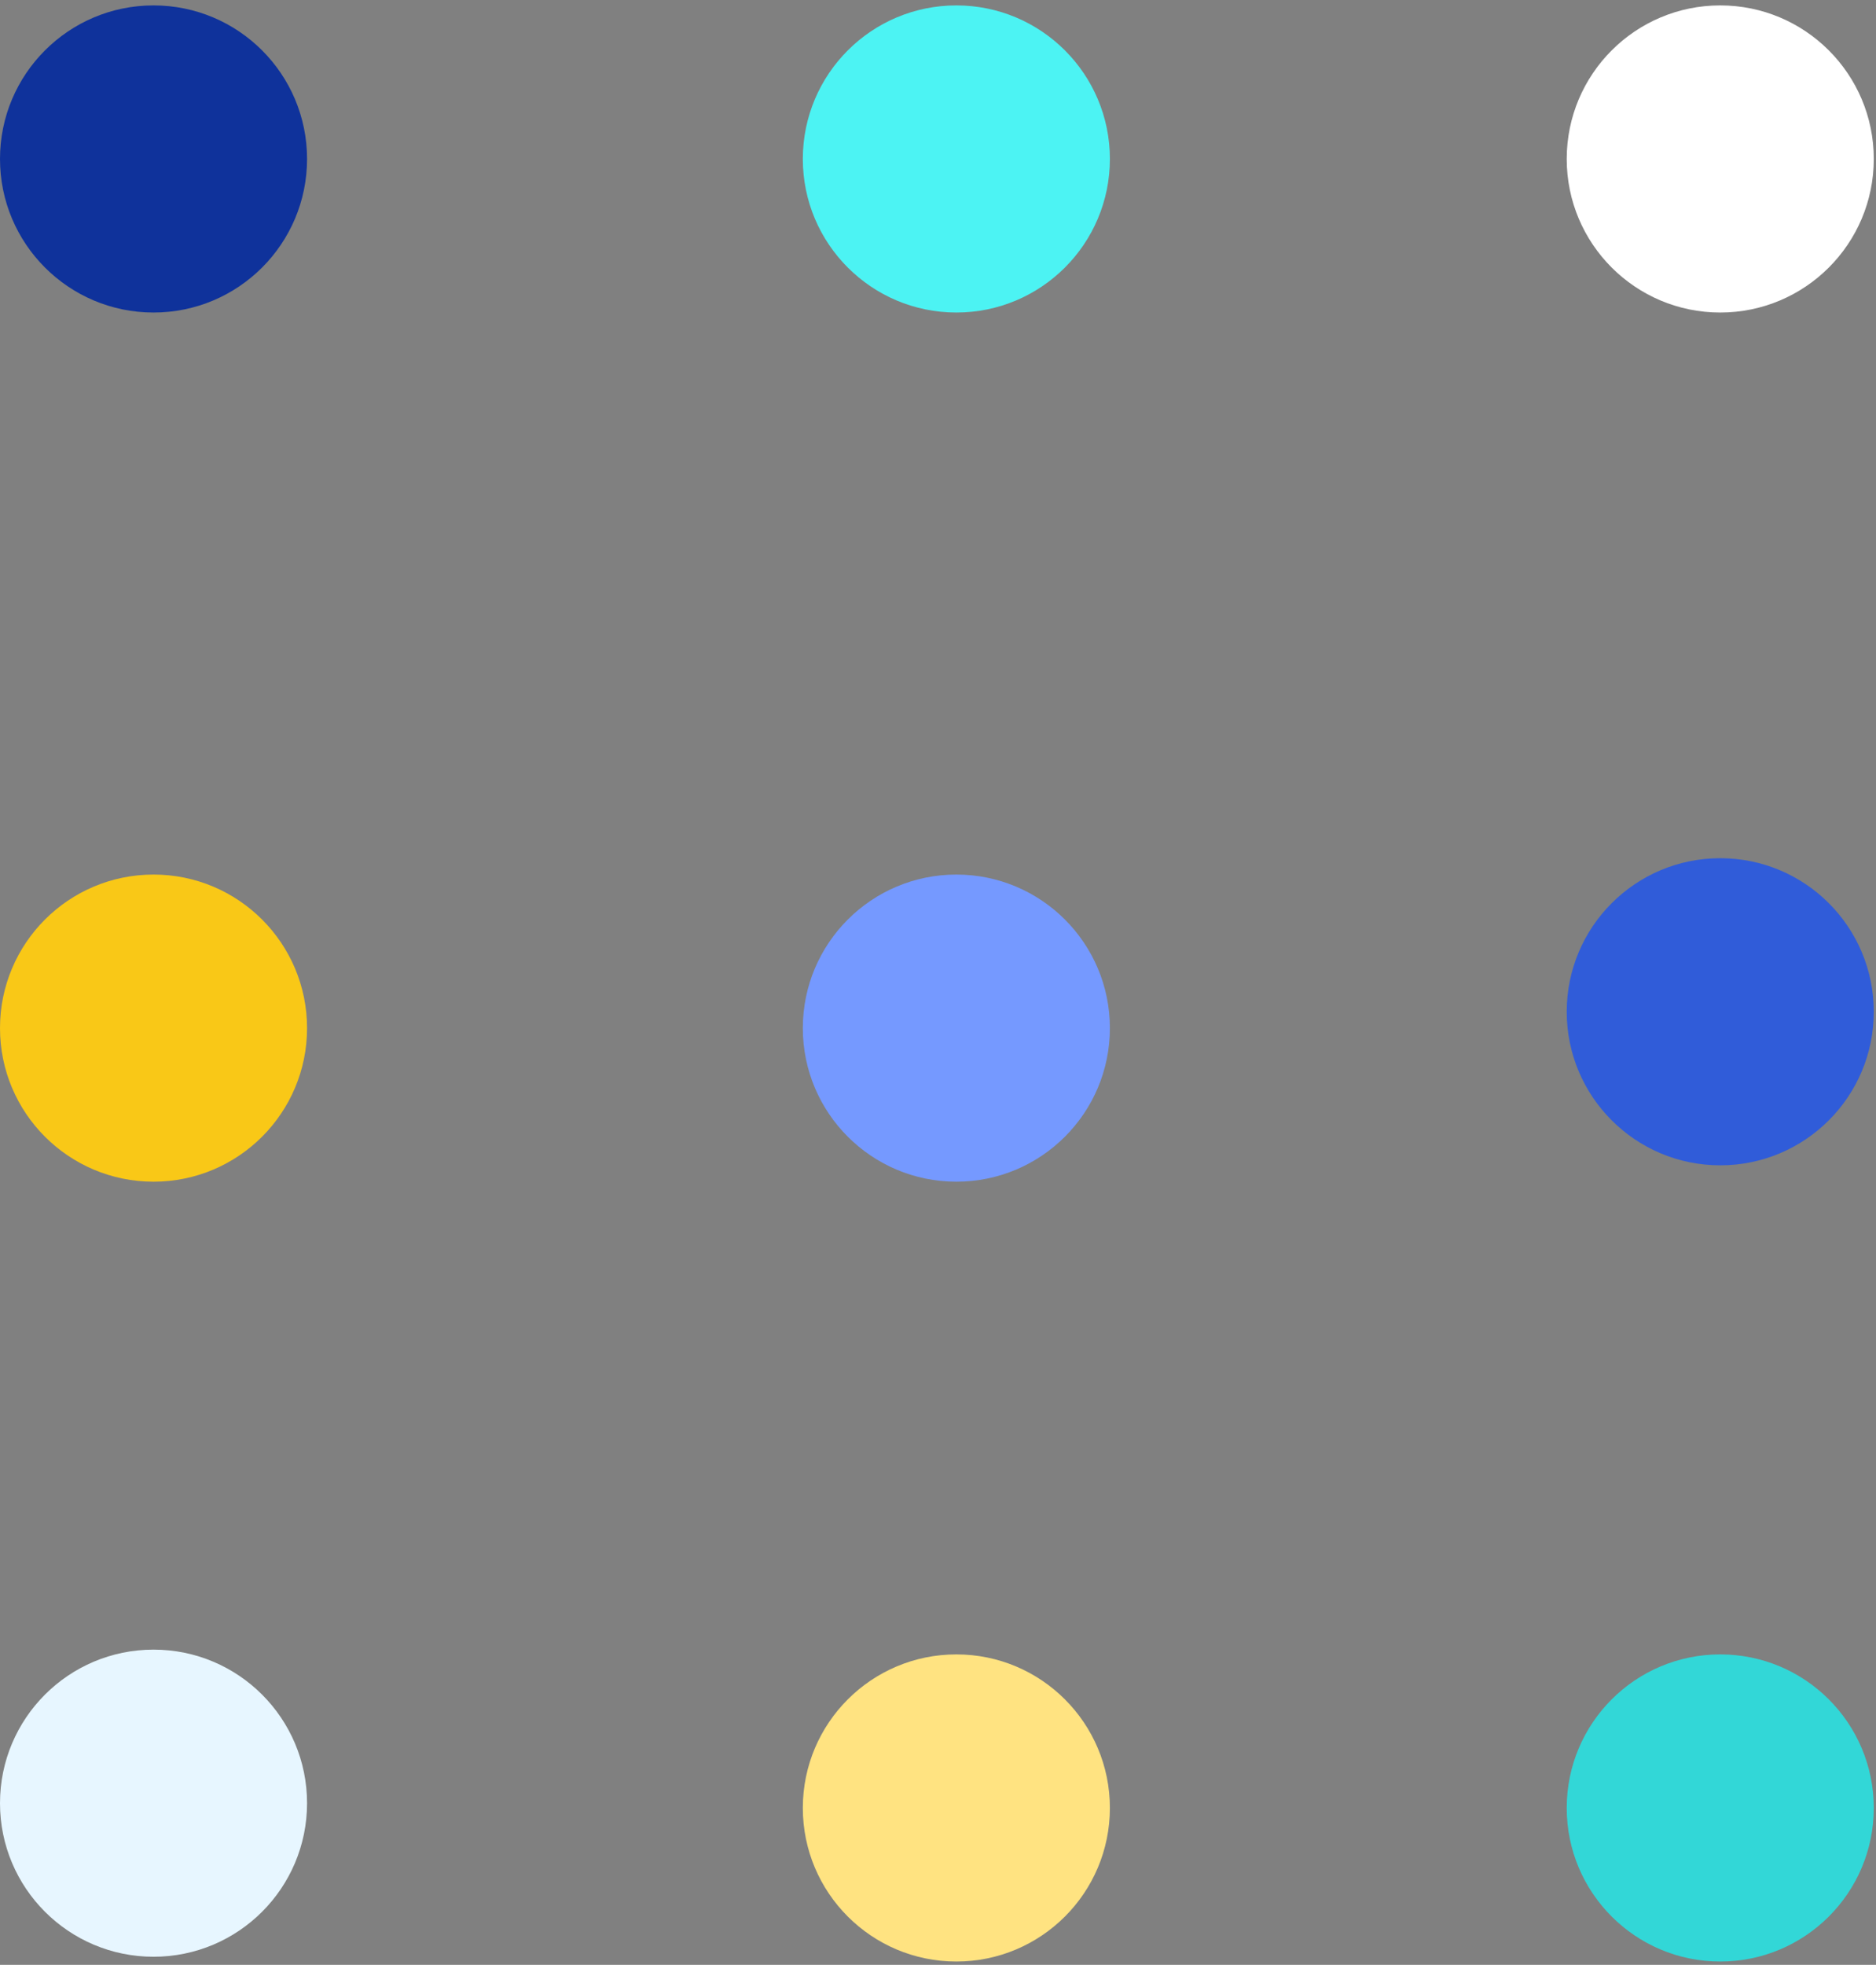
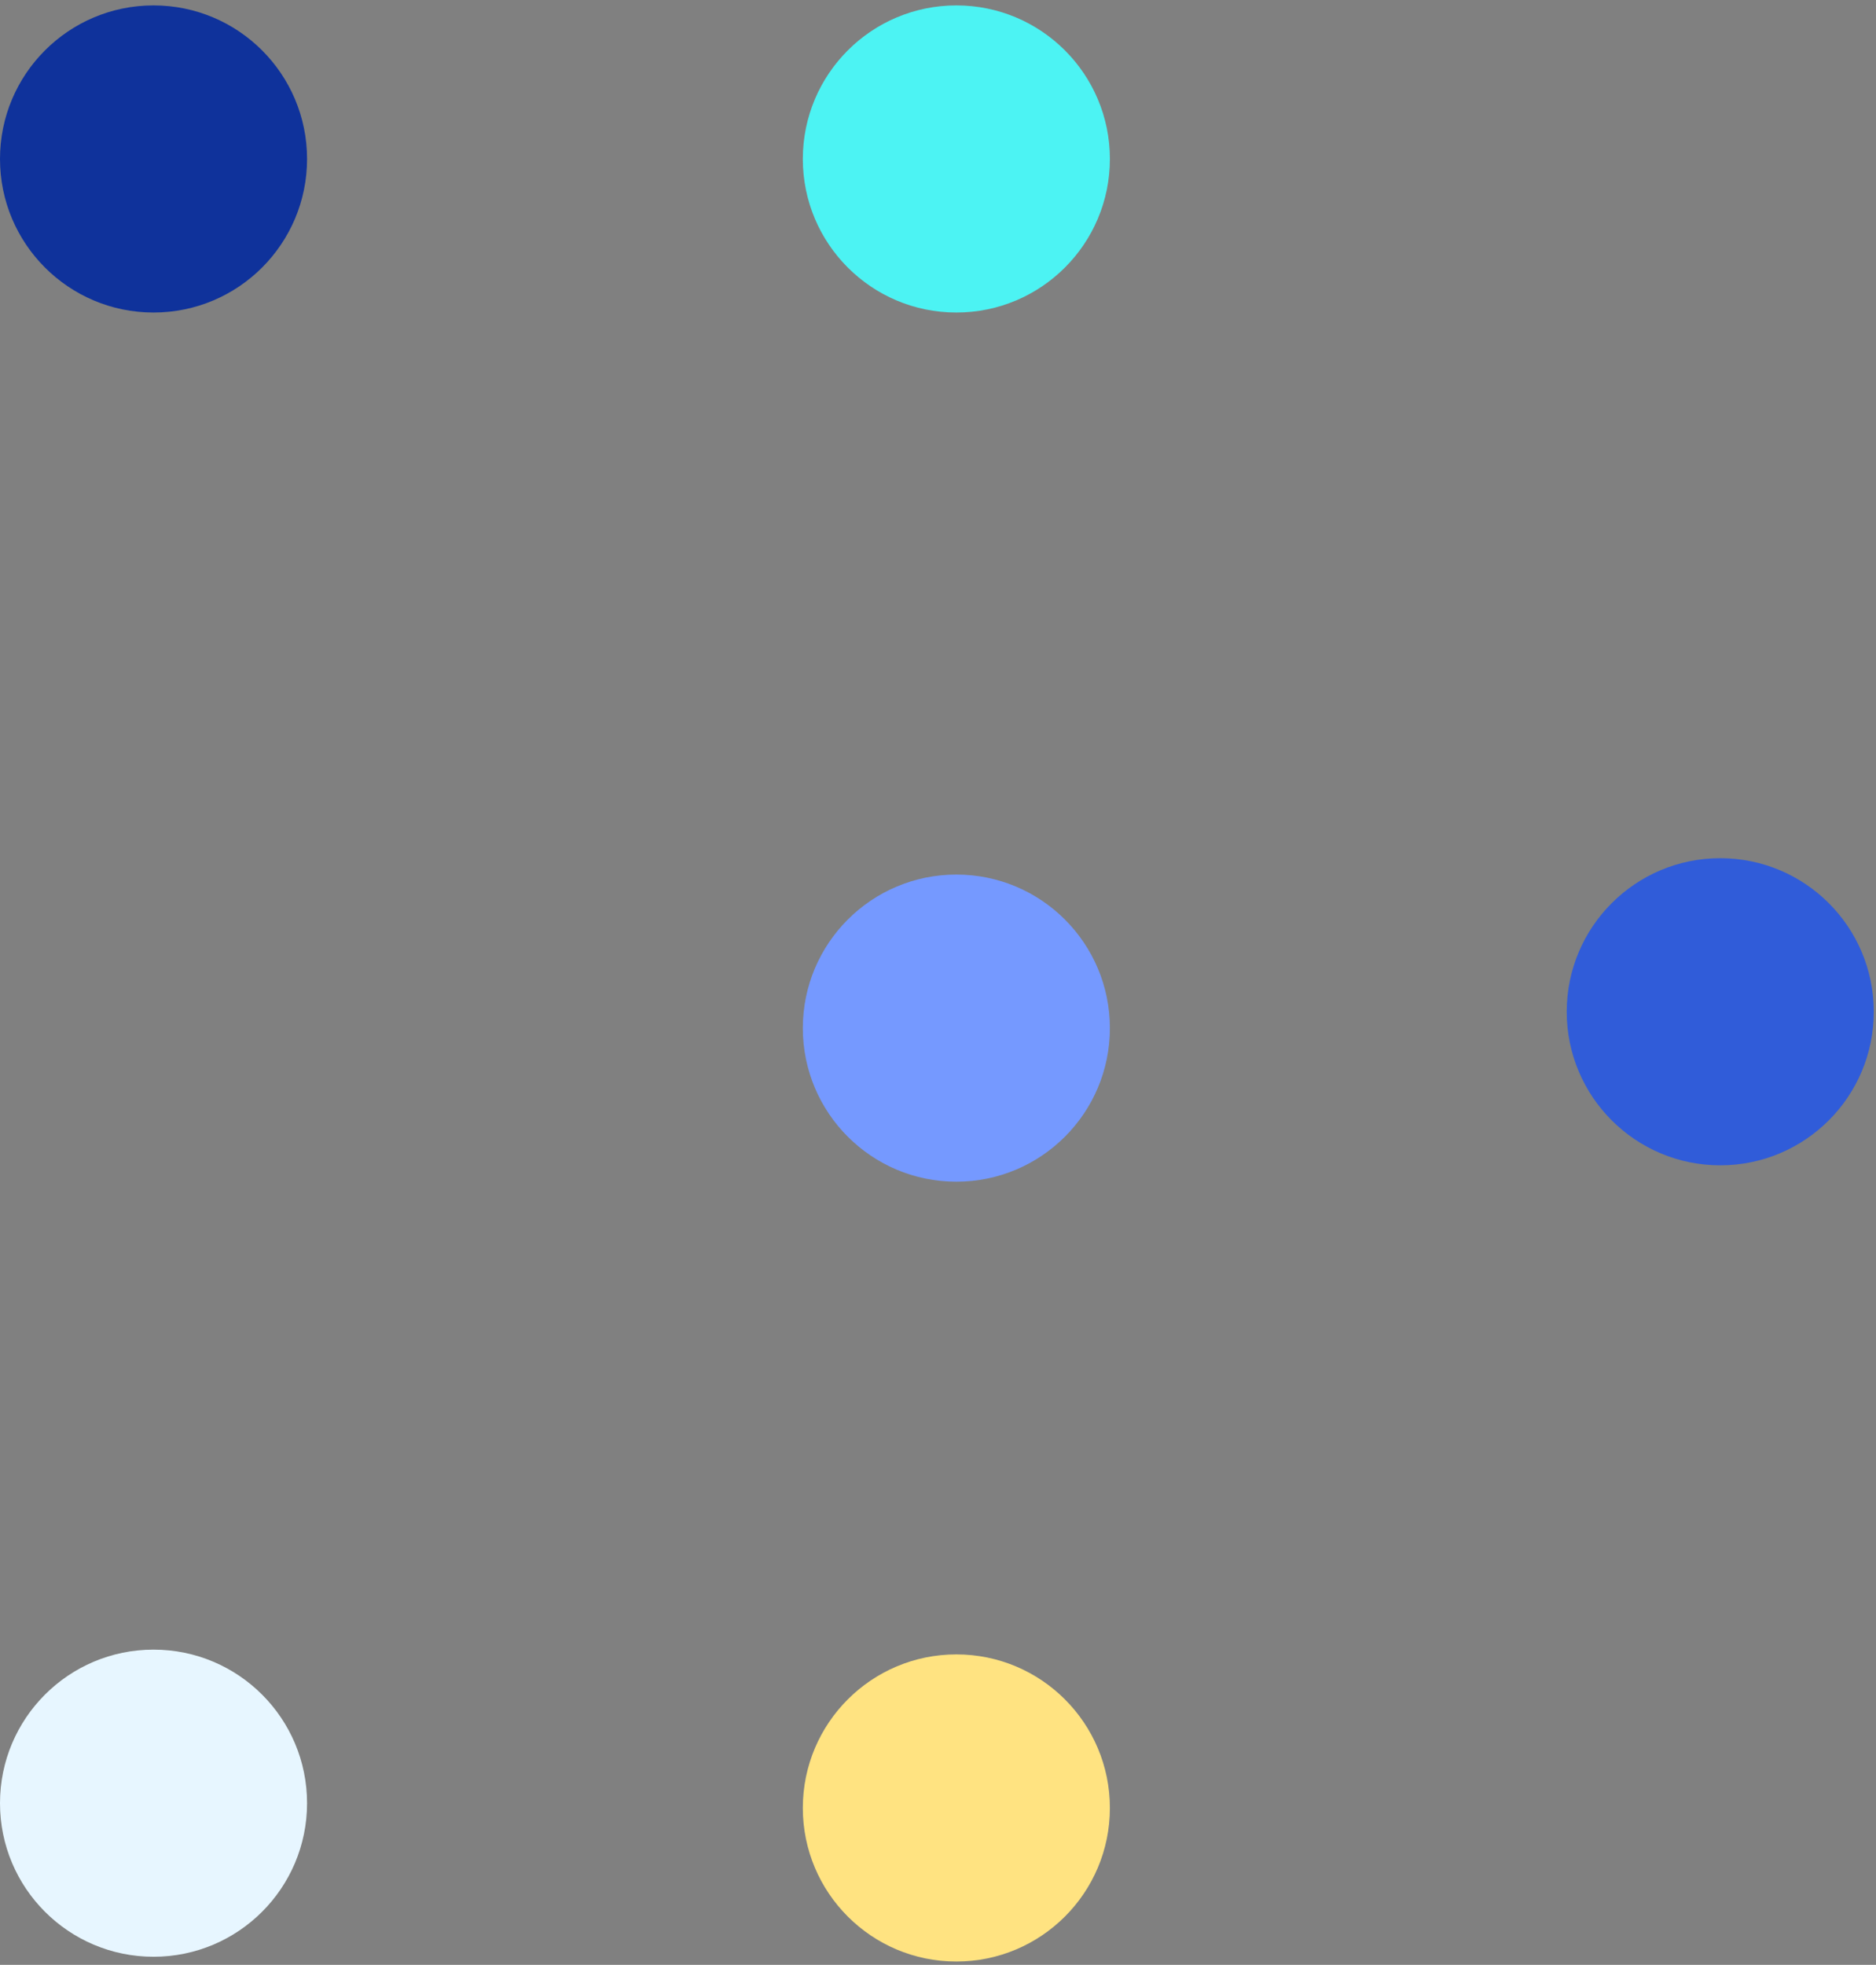
<svg xmlns="http://www.w3.org/2000/svg" width="191" height="200" viewBox="0 0 191 200" fill="none">
  <rect x="0" y="0" width="191" height="200" fill="#808080" stroke="none" />
  <circle cx="175.143" cy="102.986" r="15.631" fill="#305CD9" />
-   <circle cx="175.143" cy="16.181" r="15.631" fill="white" />
  <circle cx="97.369" cy="16.181" r="15.631" fill="#4CF3F3" />
-   <circle cx="15.631" cy="104.652" r="15.631" fill="#F9C817" />
  <circle cx="97.369" cy="184.031" r="15.631" fill="#FFE381" />
  <circle cx="15.631" cy="16.181" r="15.631" fill="#0F329B" />
  <circle cx="15.631" cy="183.545" r="15.631" fill="#E7F6FF" />
  <circle cx="97.369" cy="104.652" r="15.631" fill="#7599FF" />
-   <circle cx="175.143" cy="184.031" r="15.631" fill="#32D7D7" />
</svg>